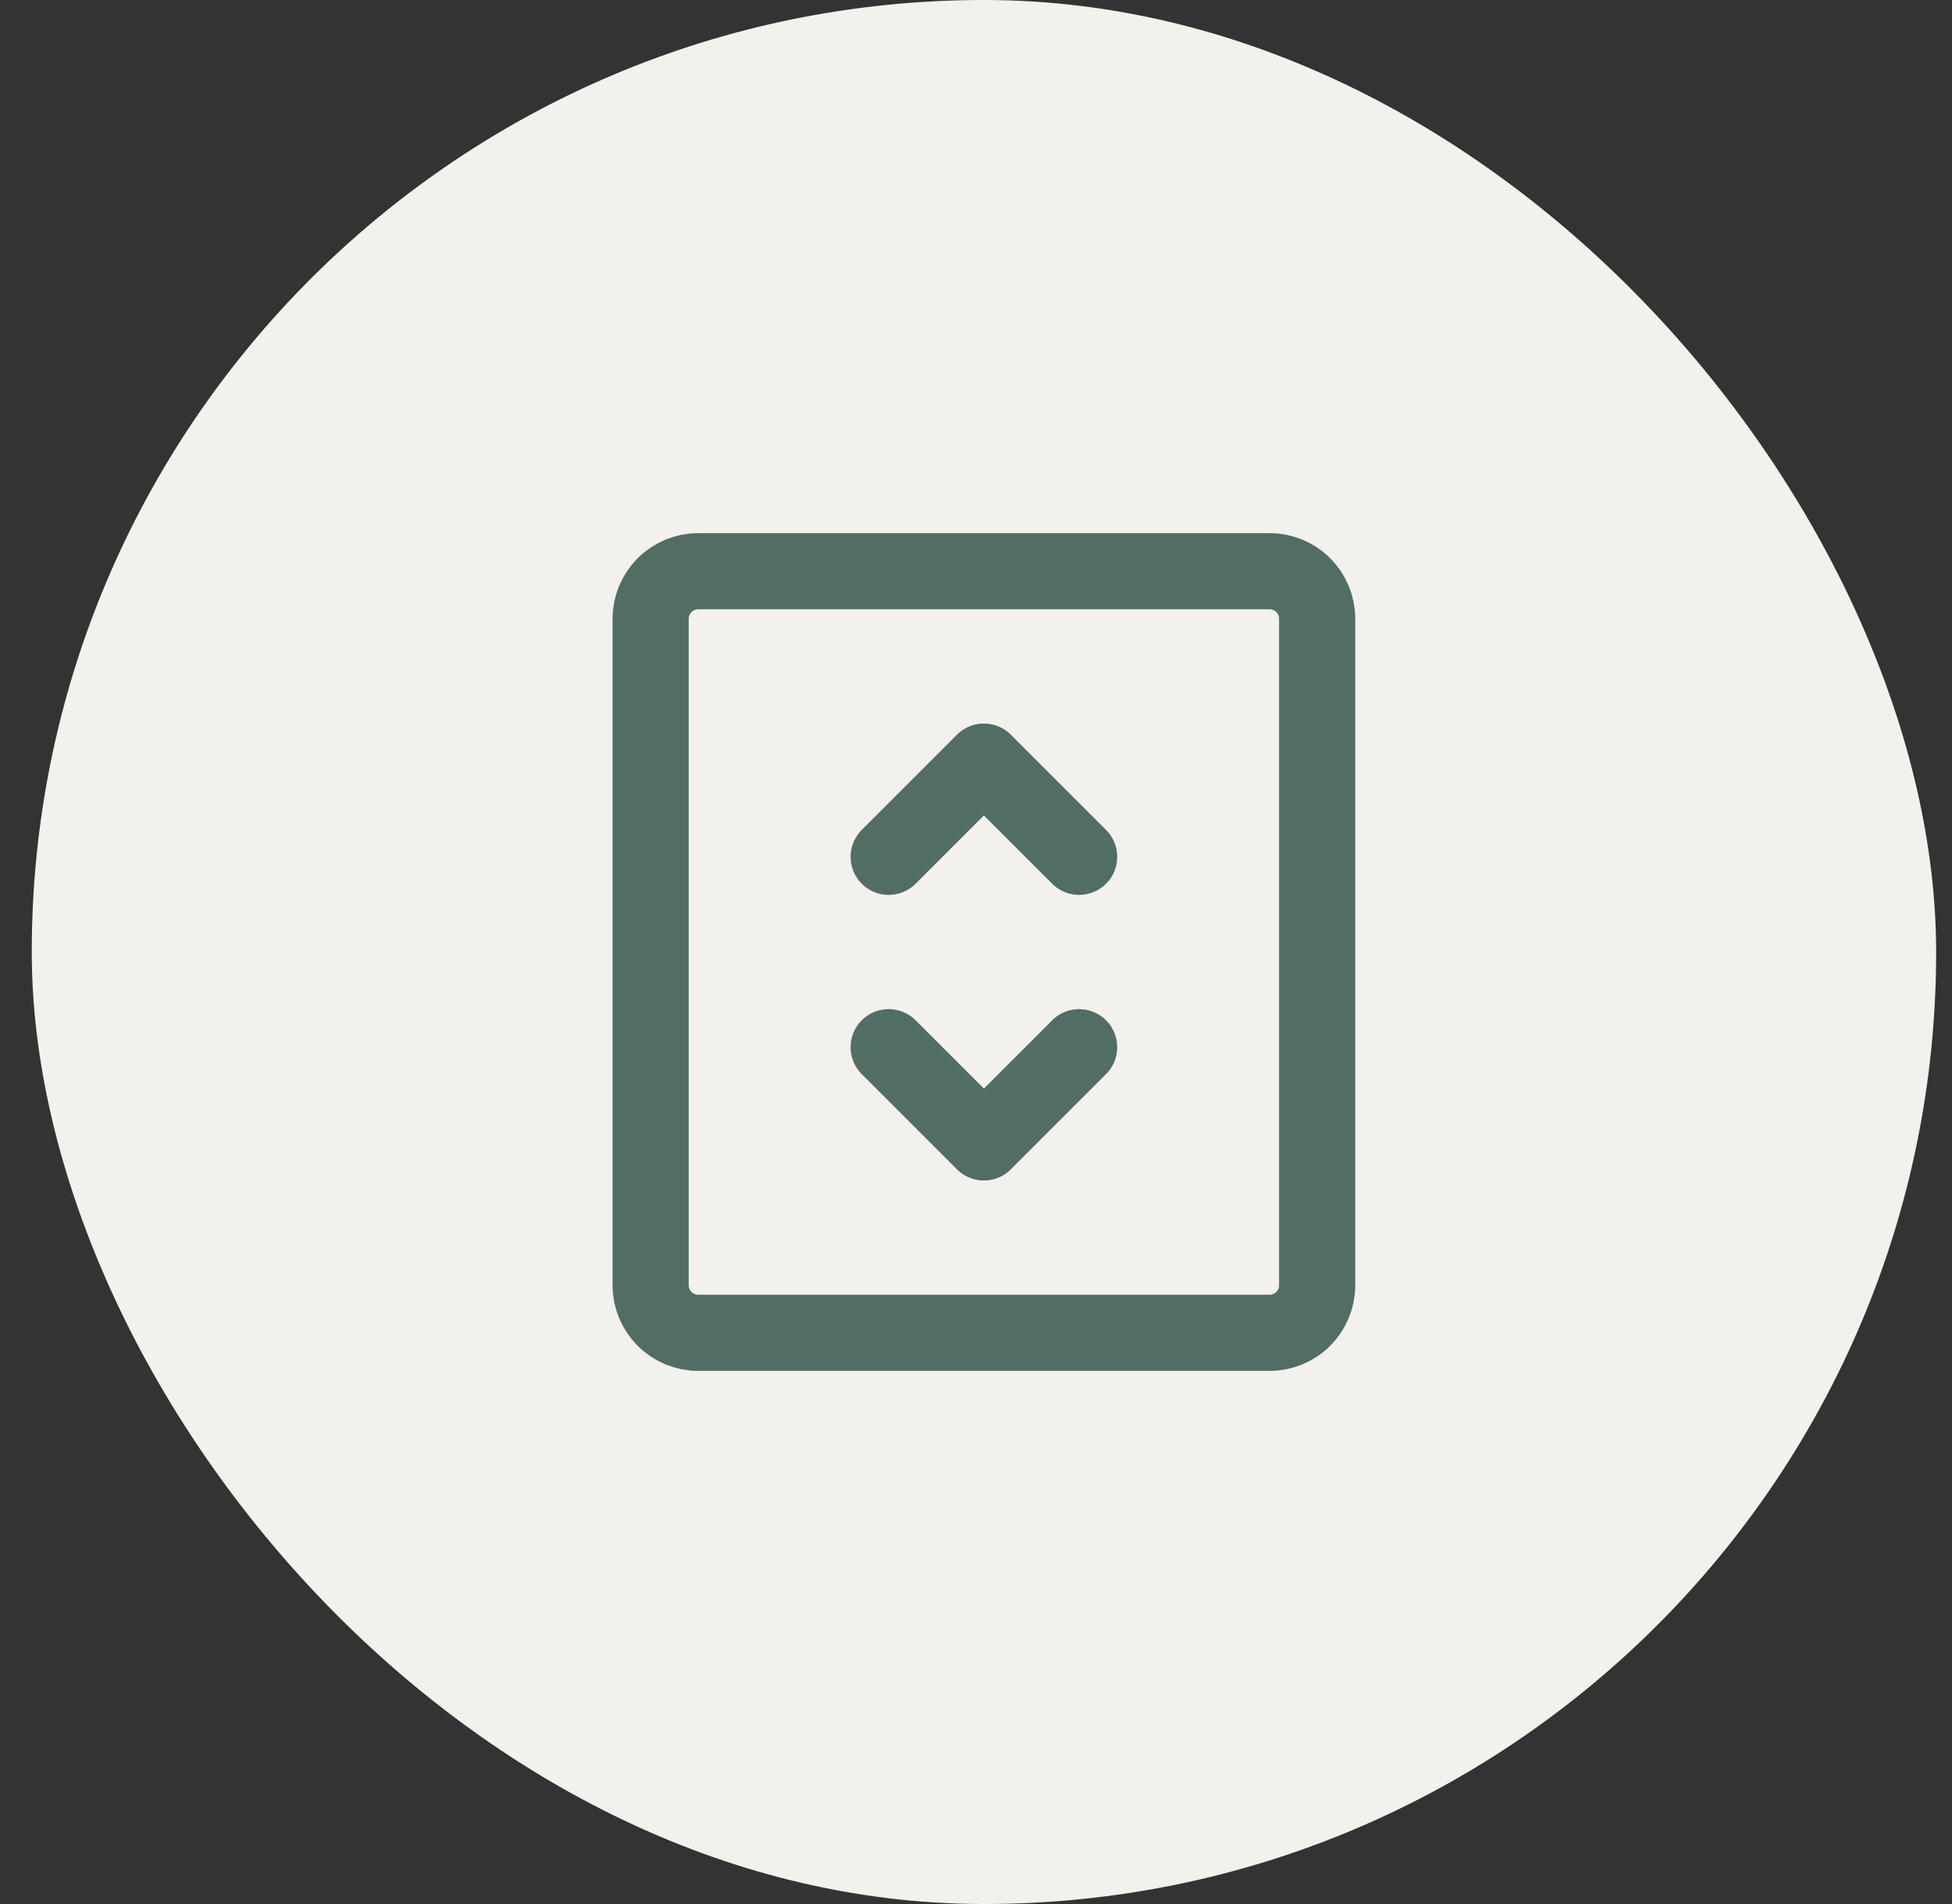
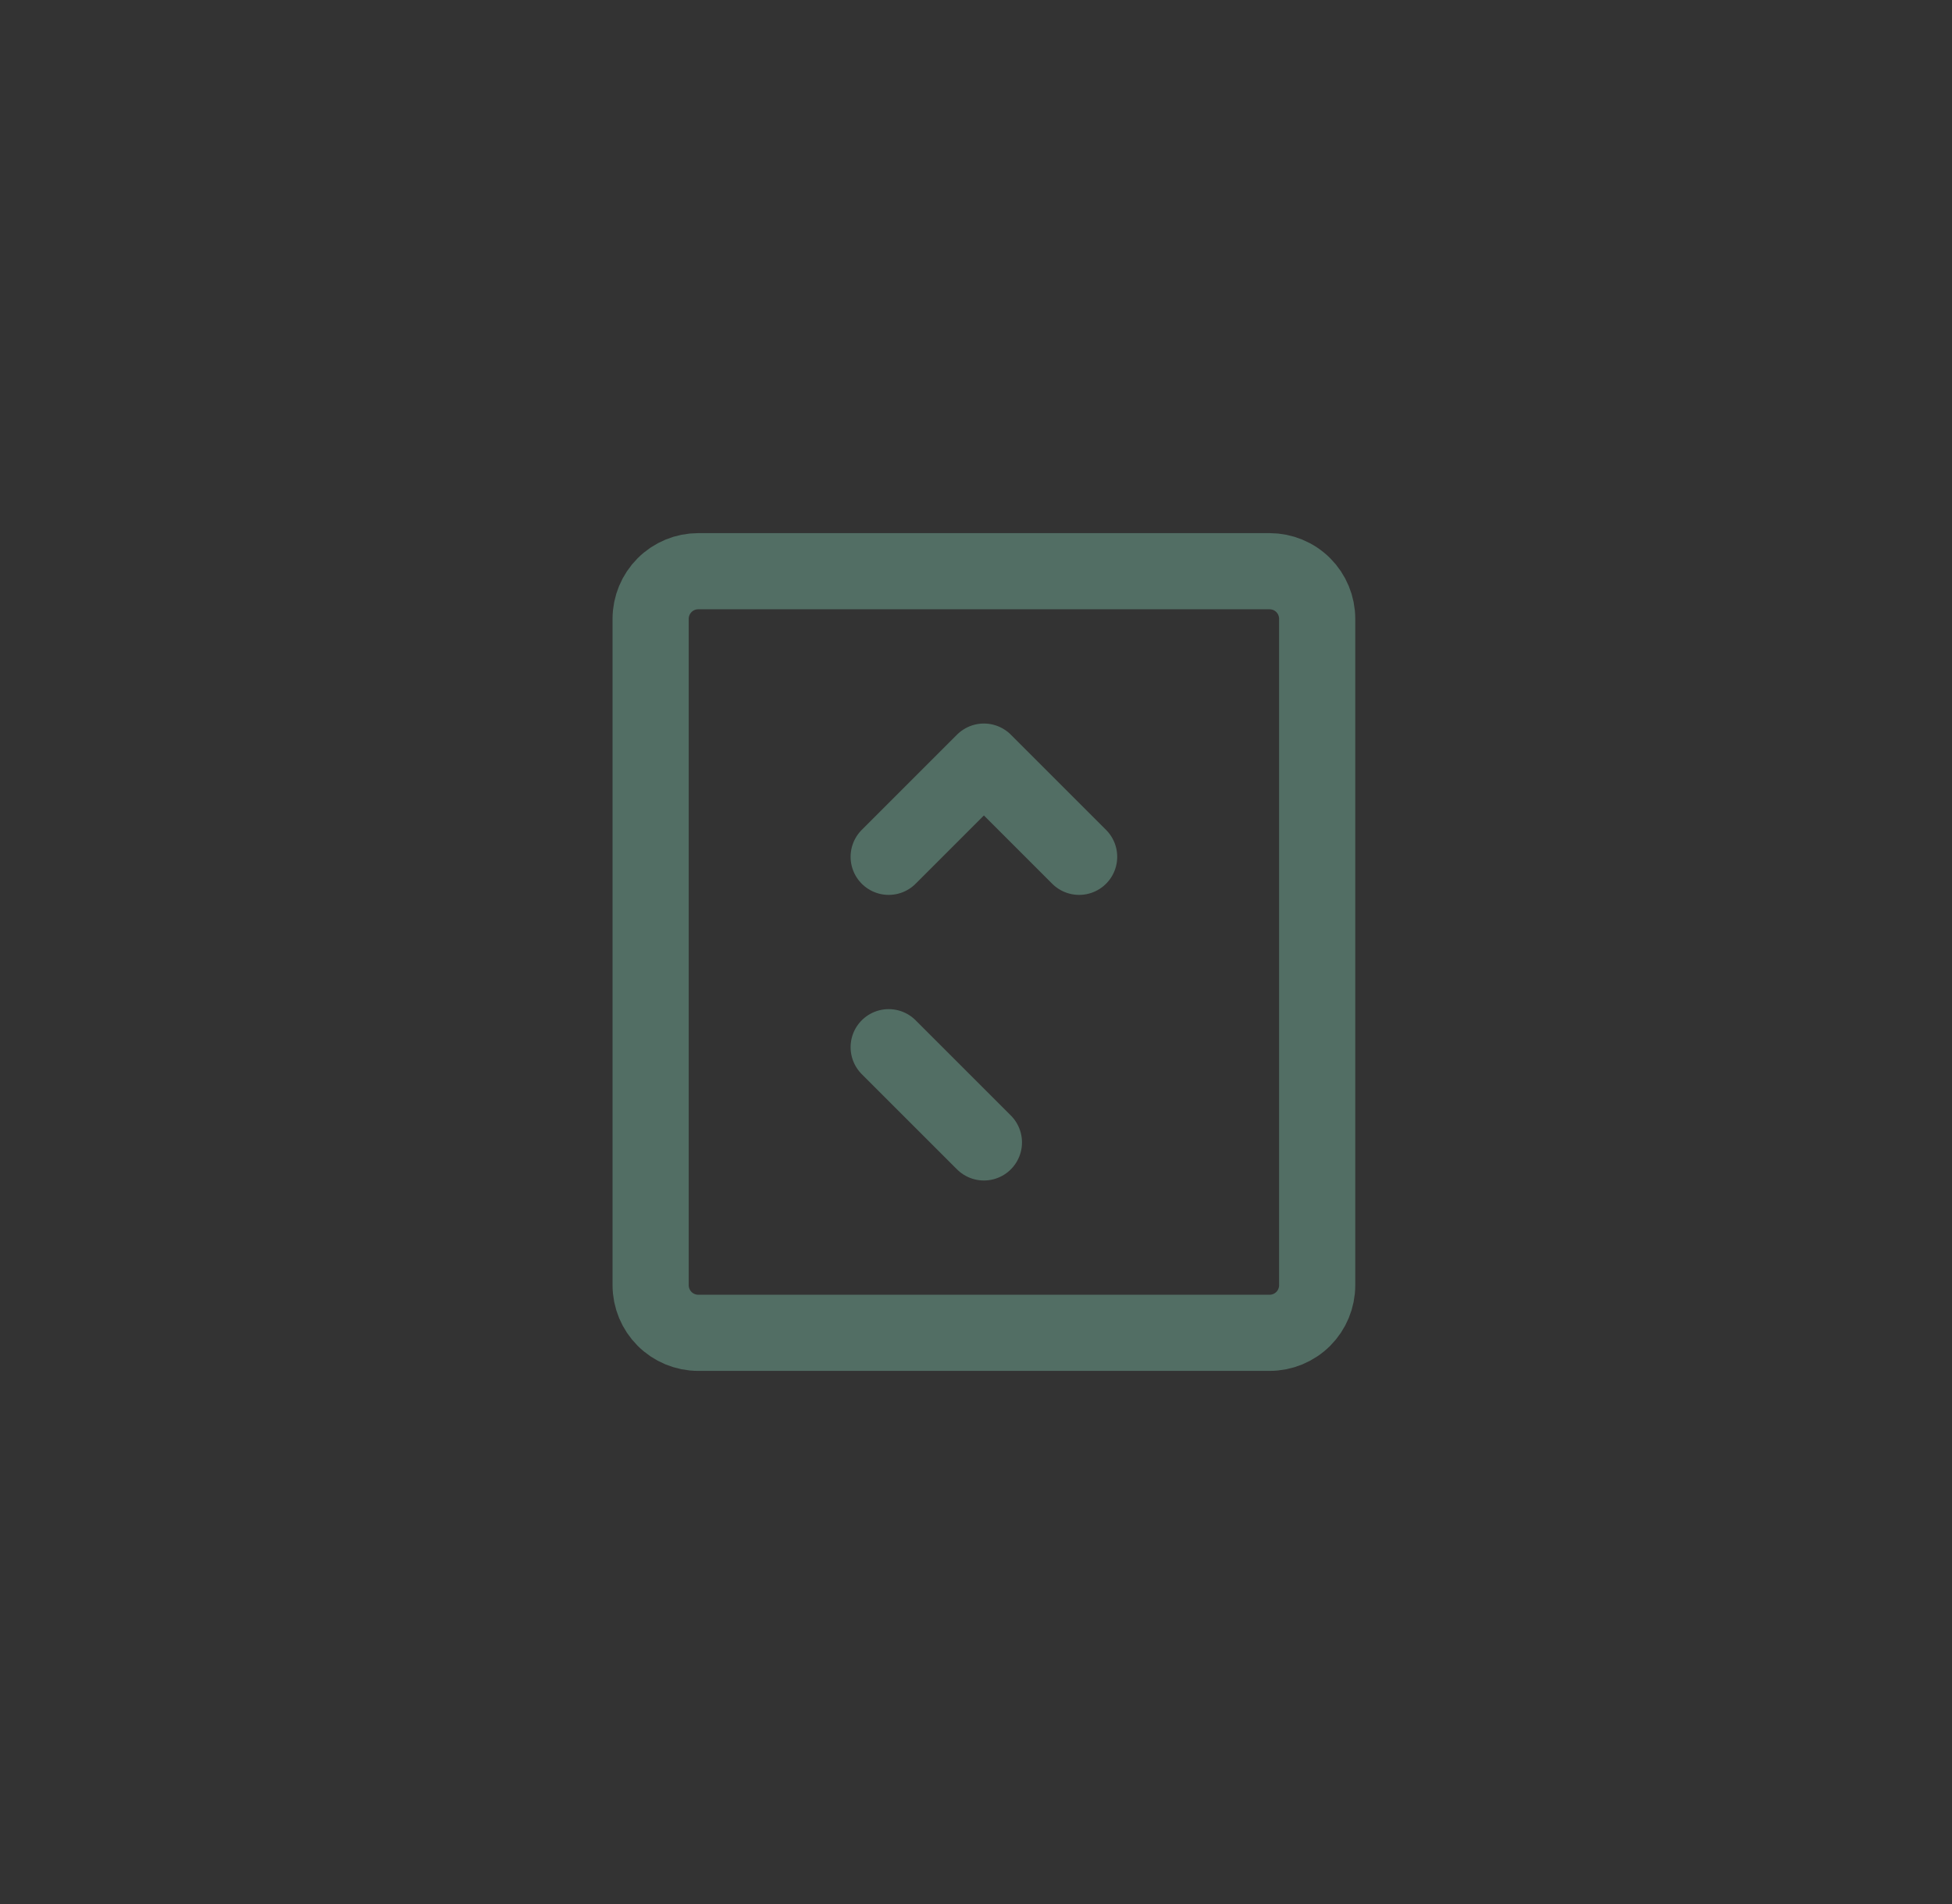
<svg xmlns="http://www.w3.org/2000/svg" width="41" height="40" viewBox="0 0 41 40" fill="none">
  <rect x="0" y="0" width="41" height="40" fill="#333333" stroke="none" />
-   <rect x="0.667" width="40" height="40" rx="20" fill="#F2F1EC" />
-   <path d="M18.666 18L20.666 16L22.666 18M18.666 22L20.666 24L22.666 22M13.666 13C13.666 12.735 13.772 12.48 13.959 12.293C14.147 12.105 14.401 12 14.666 12H26.666C26.932 12 27.186 12.105 27.374 12.293C27.561 12.48 27.666 12.735 27.666 13V27C27.666 27.265 27.561 27.52 27.374 27.707C27.186 27.895 26.932 28 26.666 28H14.666C14.401 28 14.147 27.895 13.959 27.707C13.772 27.52 13.666 27.265 13.666 27V13Z" stroke="#526E64" stroke-width="1.6" stroke-linecap="round" stroke-linejoin="round" />
+   <path d="M18.666 18L20.666 16L22.666 18M18.666 22L20.666 24M13.666 13C13.666 12.735 13.772 12.48 13.959 12.293C14.147 12.105 14.401 12 14.666 12H26.666C26.932 12 27.186 12.105 27.374 12.293C27.561 12.48 27.666 12.735 27.666 13V27C27.666 27.265 27.561 27.52 27.374 27.707C27.186 27.895 26.932 28 26.666 28H14.666C14.401 28 14.147 27.895 13.959 27.707C13.772 27.52 13.666 27.265 13.666 27V13Z" stroke="#526E64" stroke-width="1.6" stroke-linecap="round" stroke-linejoin="round" />
</svg>